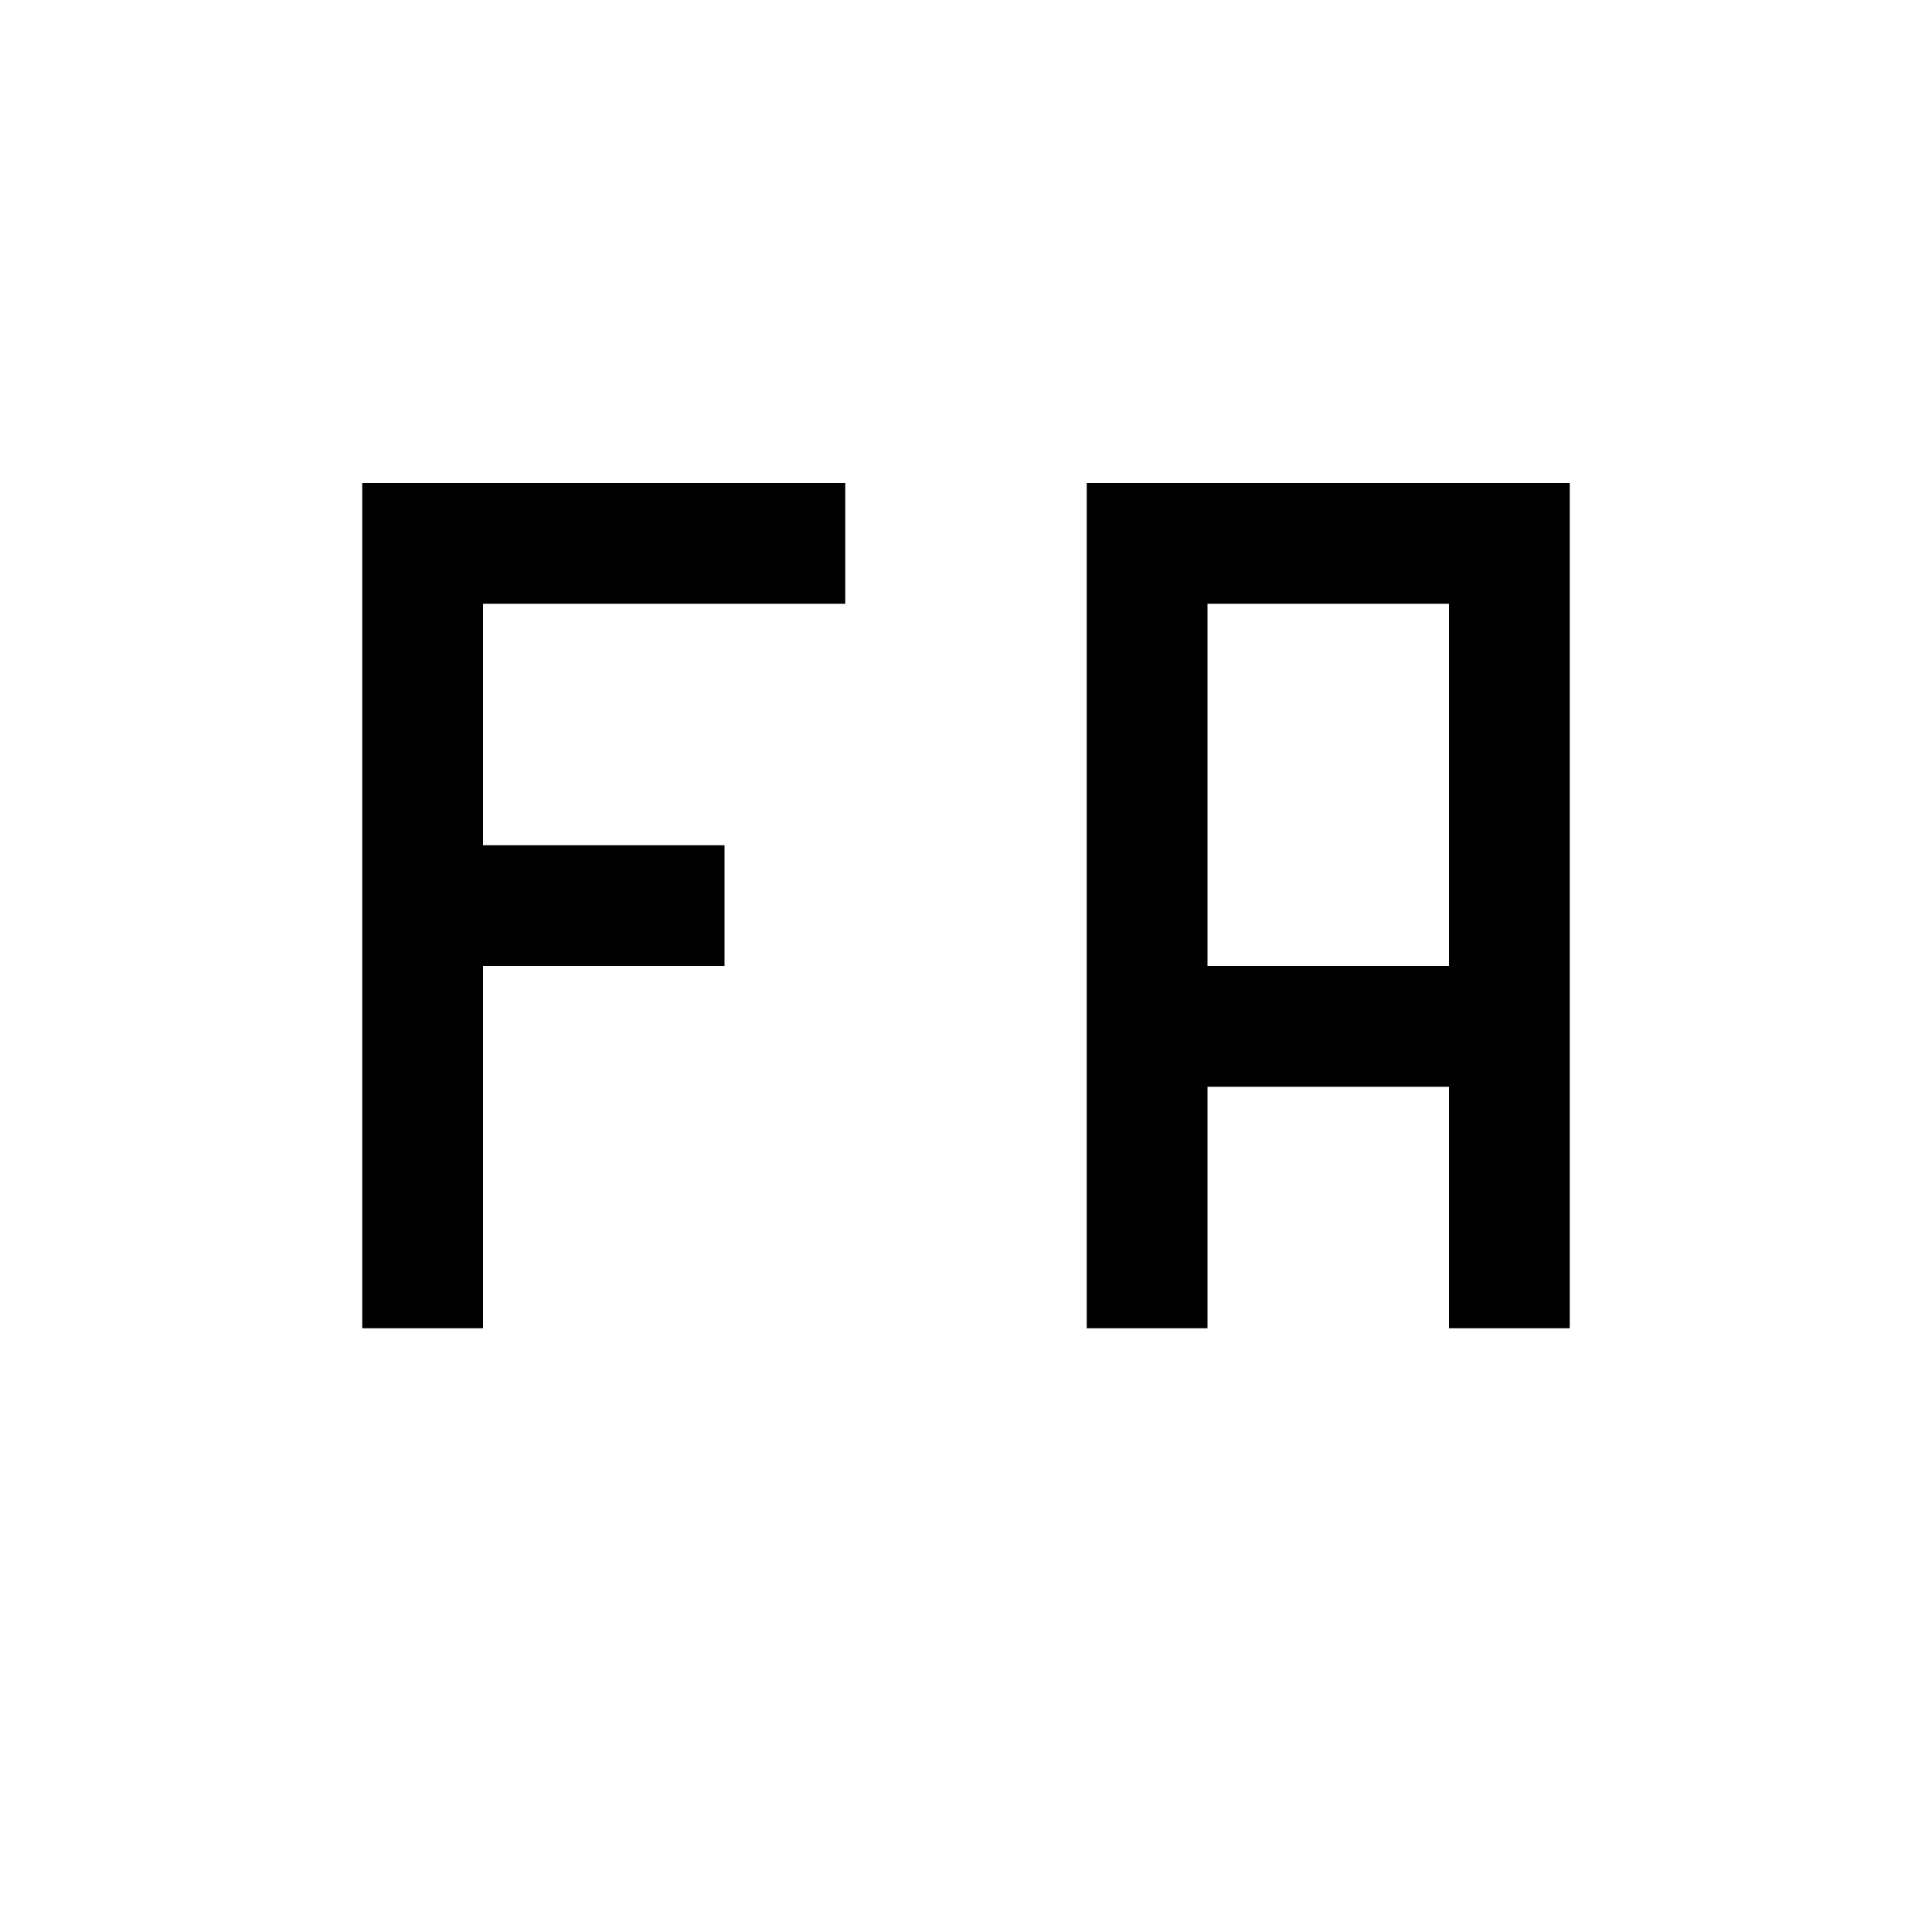
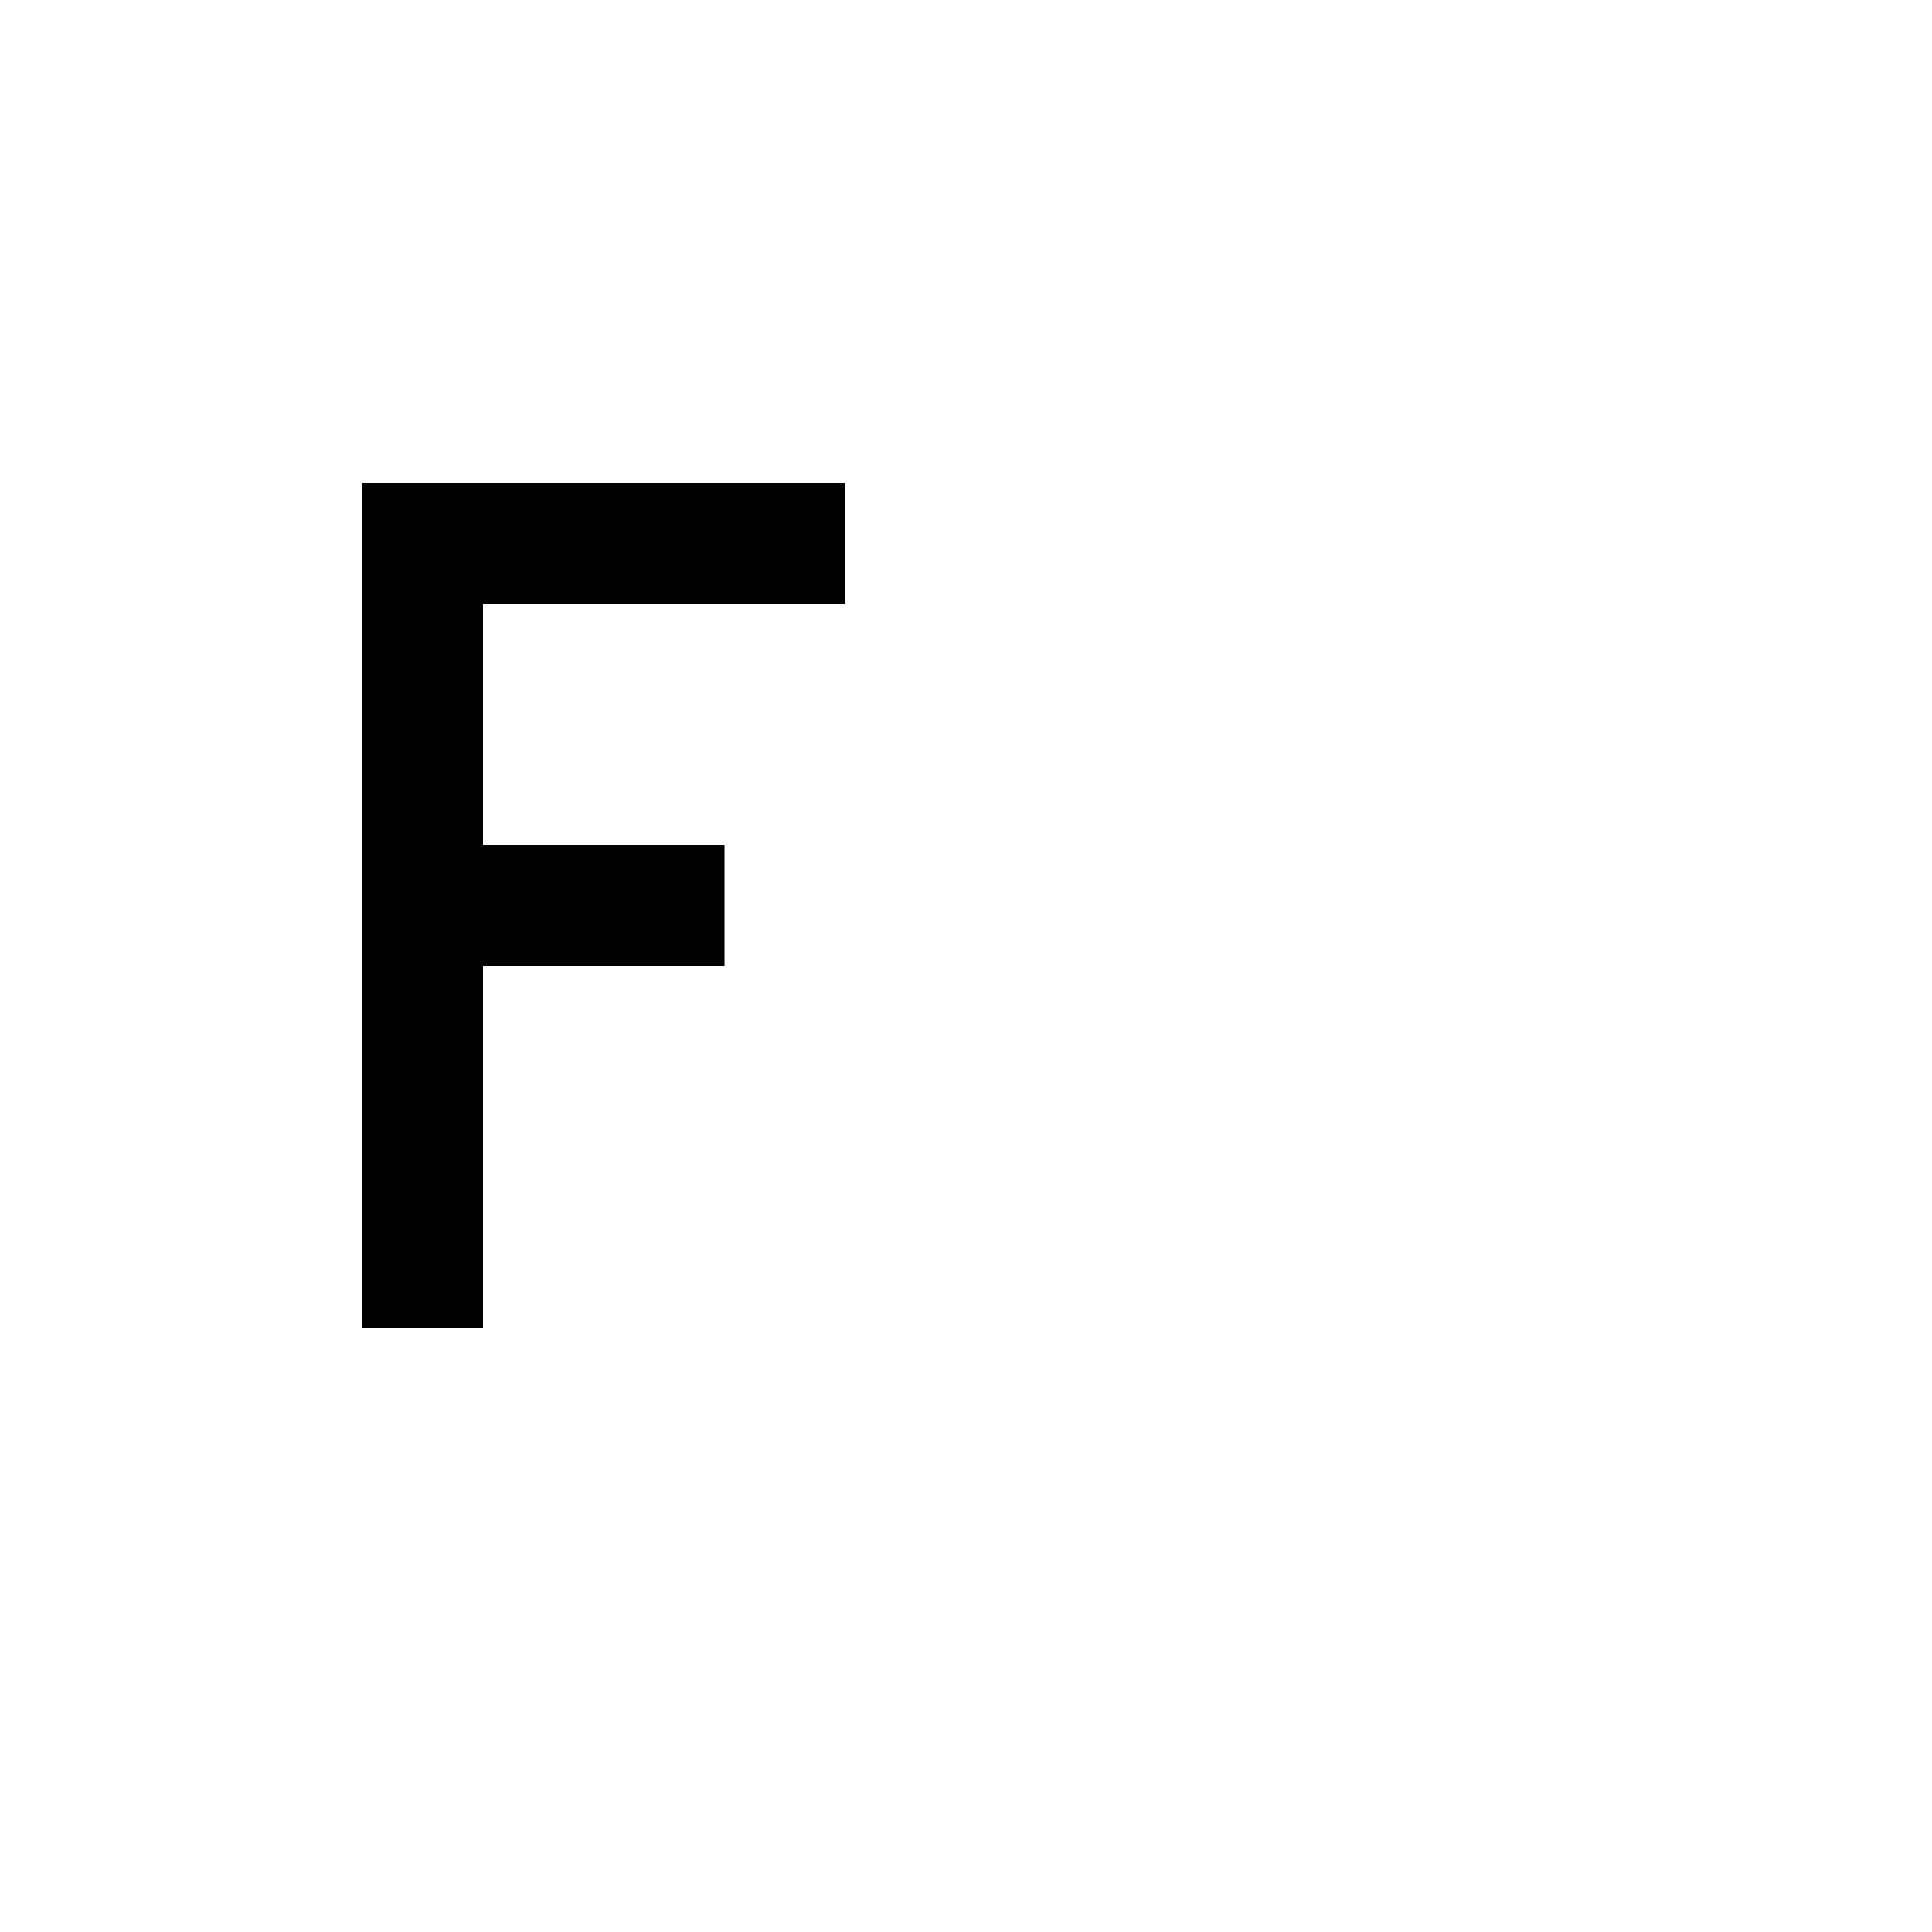
<svg xmlns="http://www.w3.org/2000/svg" version="1.0" width="256pt" height="256pt" viewBox="0 0 256 256" preserveAspectRatio="xMidYMid meet">
  <g transform="translate(0,256) scale(0.1,-0.1)" fill="#000000" stroke="none">
    <path d="M480 1360 l0 -560 80 0 80 0 0 240 0 240 160 0 160 0 0 80 0 80 -160 0 -160 0 0 160 0 160 240 0 240 0 0 80 0 80 -320 0 -320 0 0 -560z" />
-     <path d="M1440 1360 l0 -560 80 0 80 0 0 160 0 160 160 0 160 0 0 -160 0 -160 80 0 80 0 0 560 0 560 -320 0 -320 0 0 -560z m480 160 l0 -240 -160 0 -160 0 0 240 0 240 160 0 160 0 0 -240z" />
  </g>
</svg>